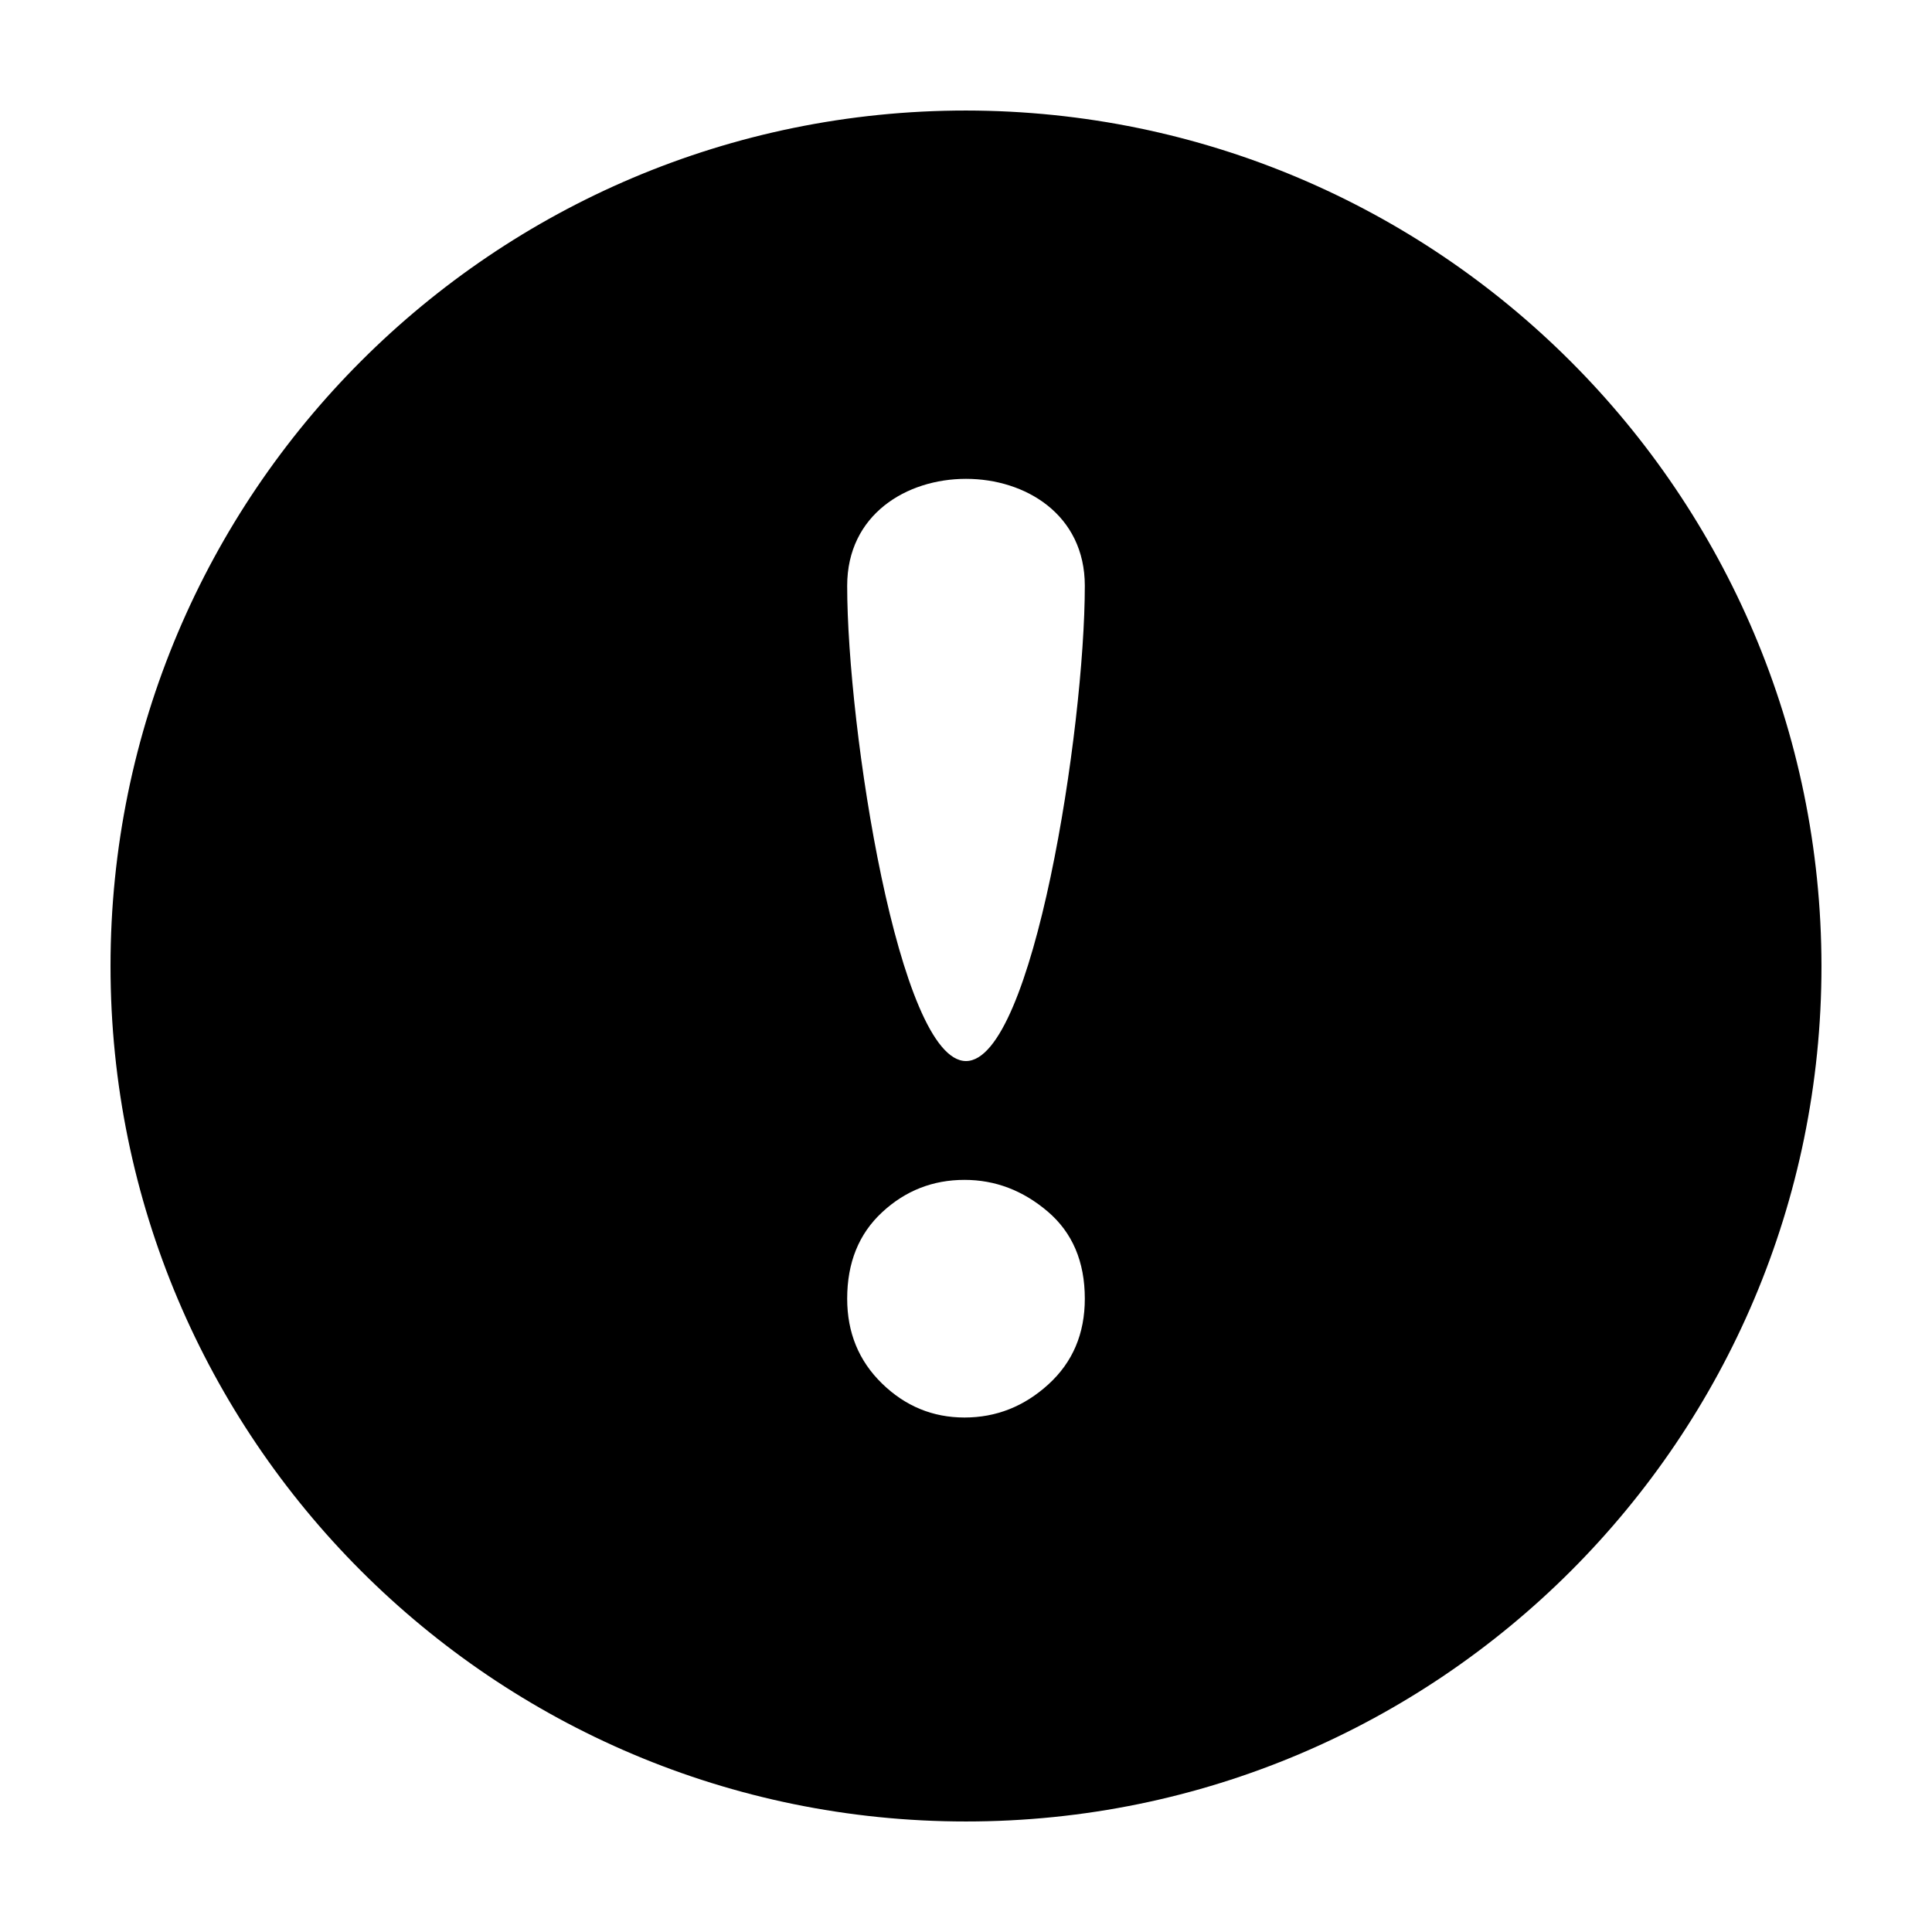
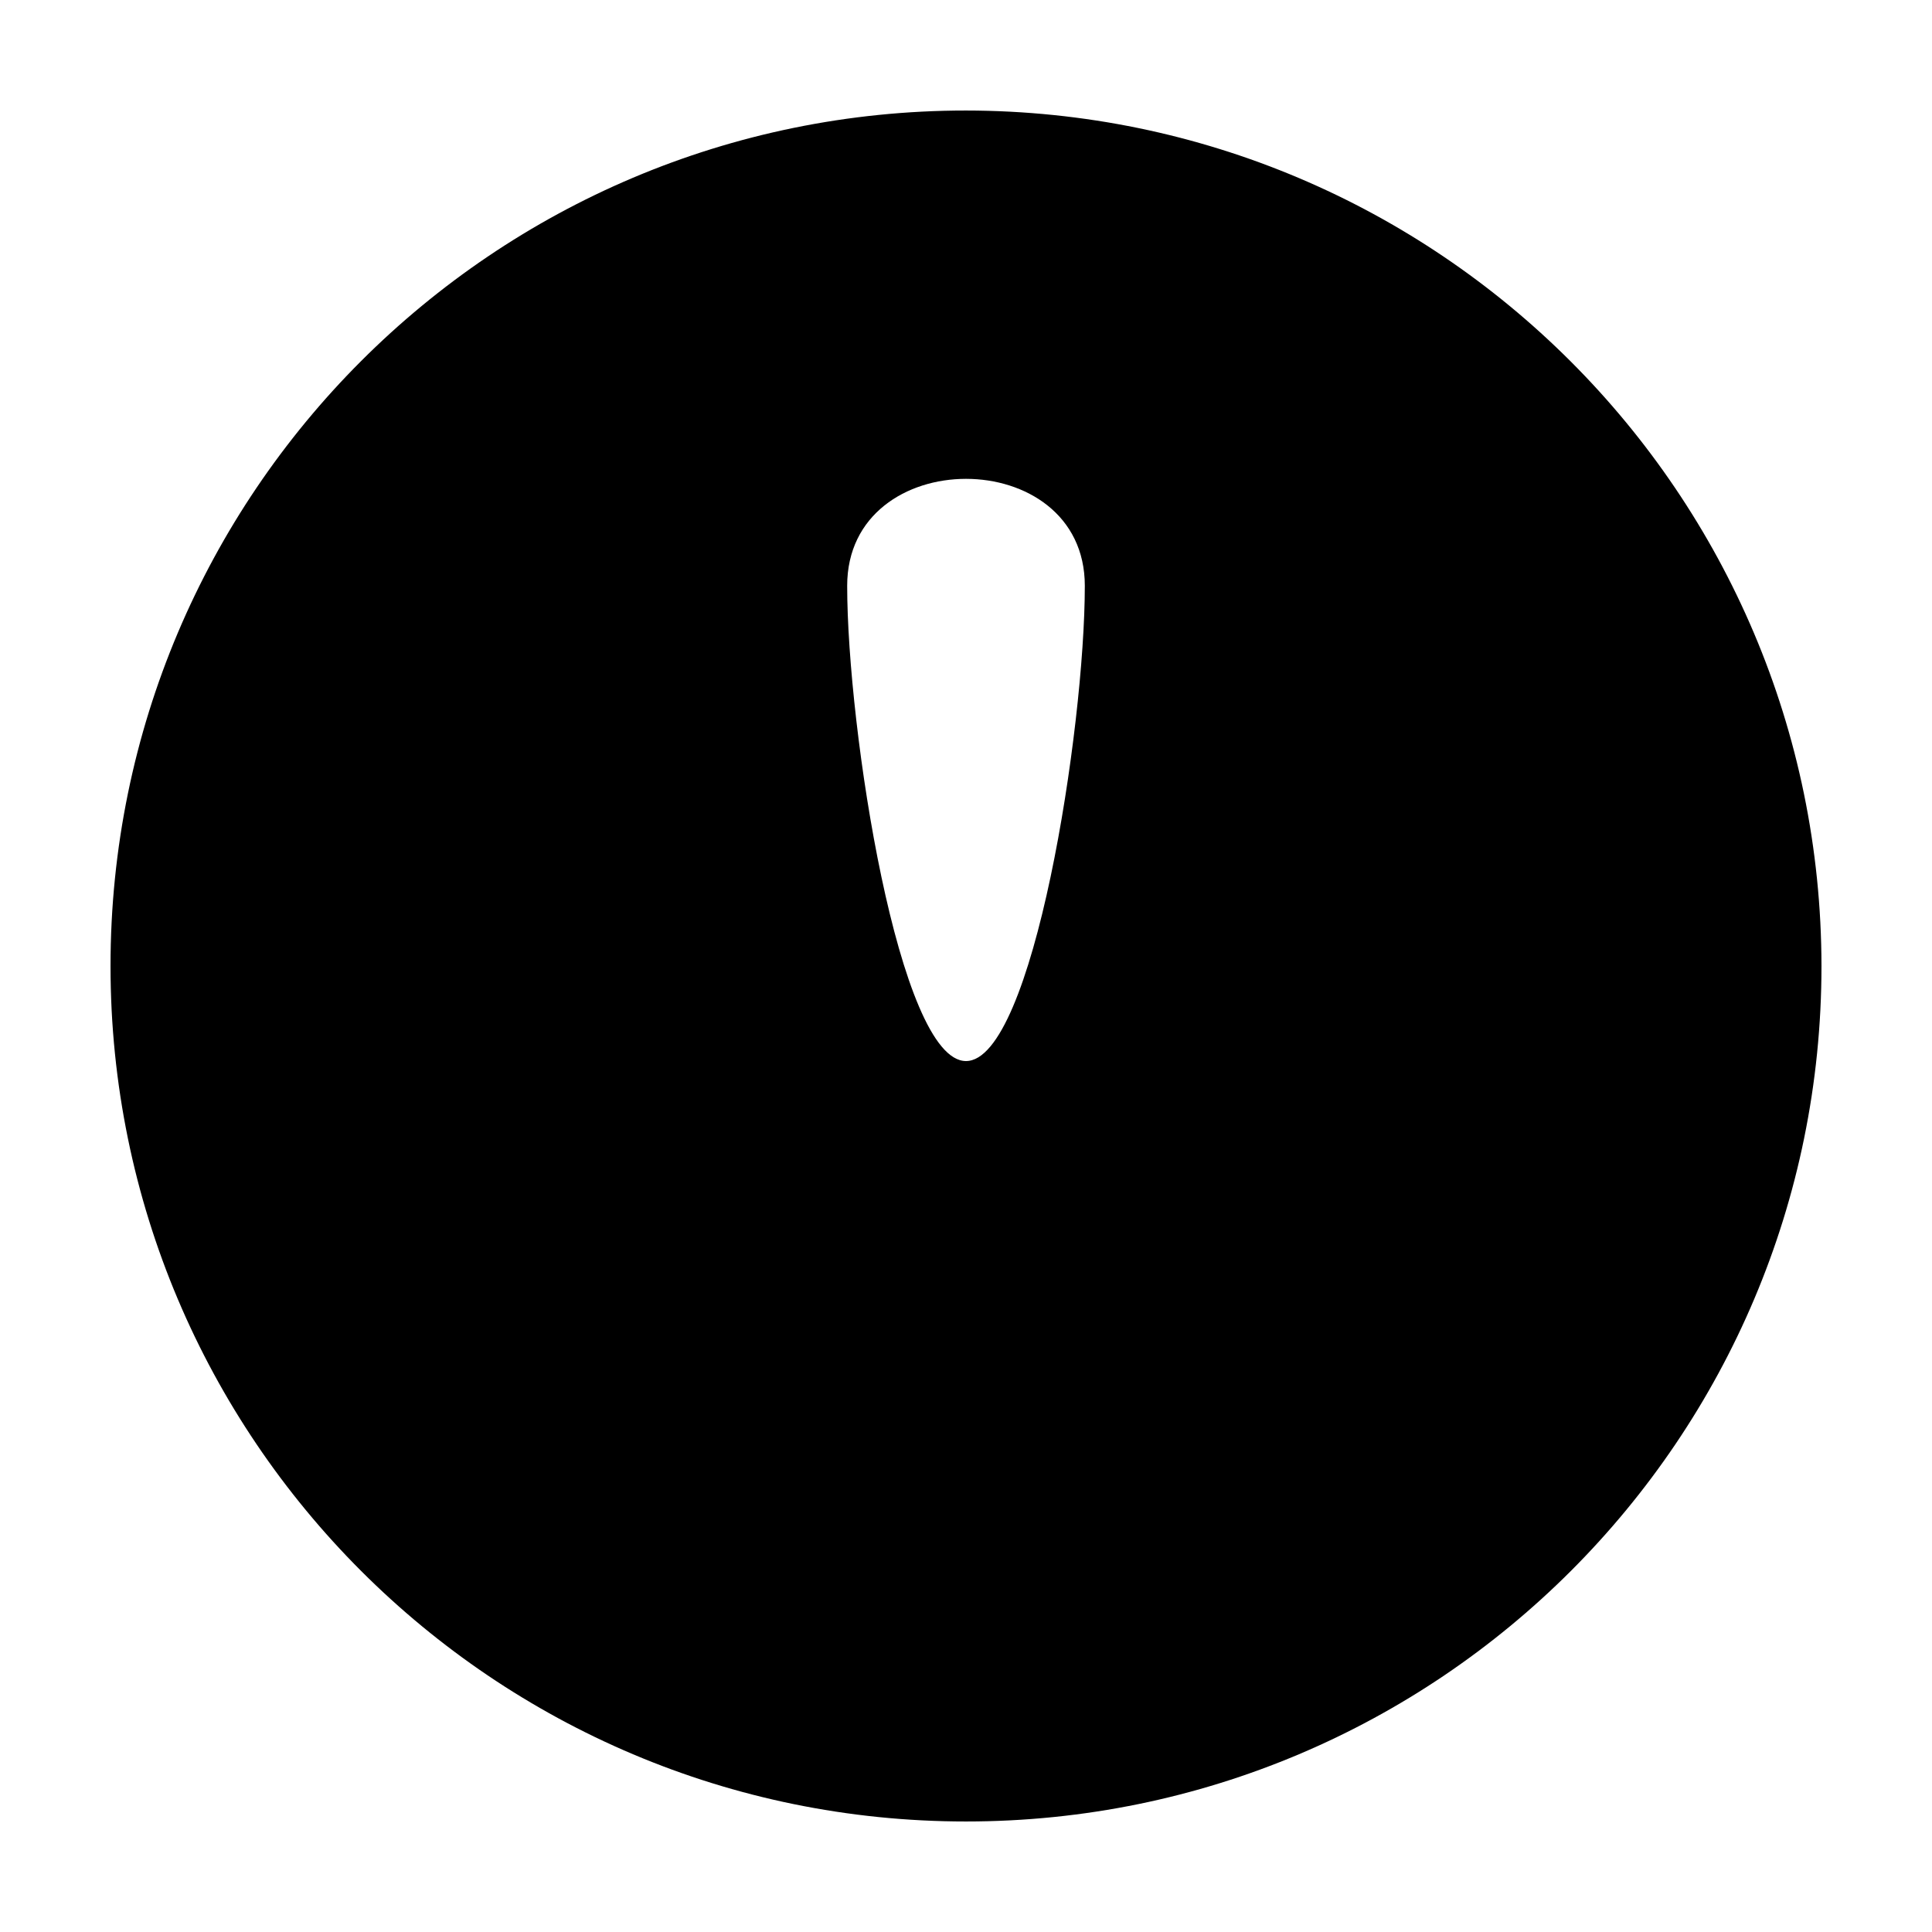
<svg xmlns="http://www.w3.org/2000/svg" fill="#000000" width="800px" height="800px" version="1.1" viewBox="144 144 512 512">
-   <path d="m400 173.29c125.15 0.141 226.57 101.56 226.71 226.71 0 125.21-101.5 226.71-226.71 226.71s-226.71-101.5-226.71-226.71 101.5-226.71 226.71-226.71zm-0.395 283.39c-8.398 0-15.68 2.863-21.844 8.59-6.168 5.723-9.25 13.359-9.25 22.898 0 8.996 3.082 16.496 9.25 22.492 6.164 6 13.445 8.996 21.844 8.996 8.395 0 15.809-2.93 22.238-8.793 6.43-5.859 9.645-13.426 9.645-22.695 0-9.812-3.281-17.516-9.84-23.105-6.562-5.586-13.91-8.383-22.043-8.383zm31.883-157.44c0-37.789-62.977-37.789-62.977 0 0 37.785 13.699 125.95 31.488 125.95s31.488-88.164 31.488-125.95z" />
+   <path d="m400 173.29c125.15 0.141 226.57 101.56 226.71 226.71 0 125.21-101.5 226.71-226.71 226.71s-226.71-101.5-226.71-226.71 101.5-226.71 226.71-226.71zm-0.395 283.39zm31.883-157.44c0-37.789-62.977-37.789-62.977 0 0 37.785 13.699 125.95 31.488 125.95s31.488-88.164 31.488-125.95z" />
</svg>